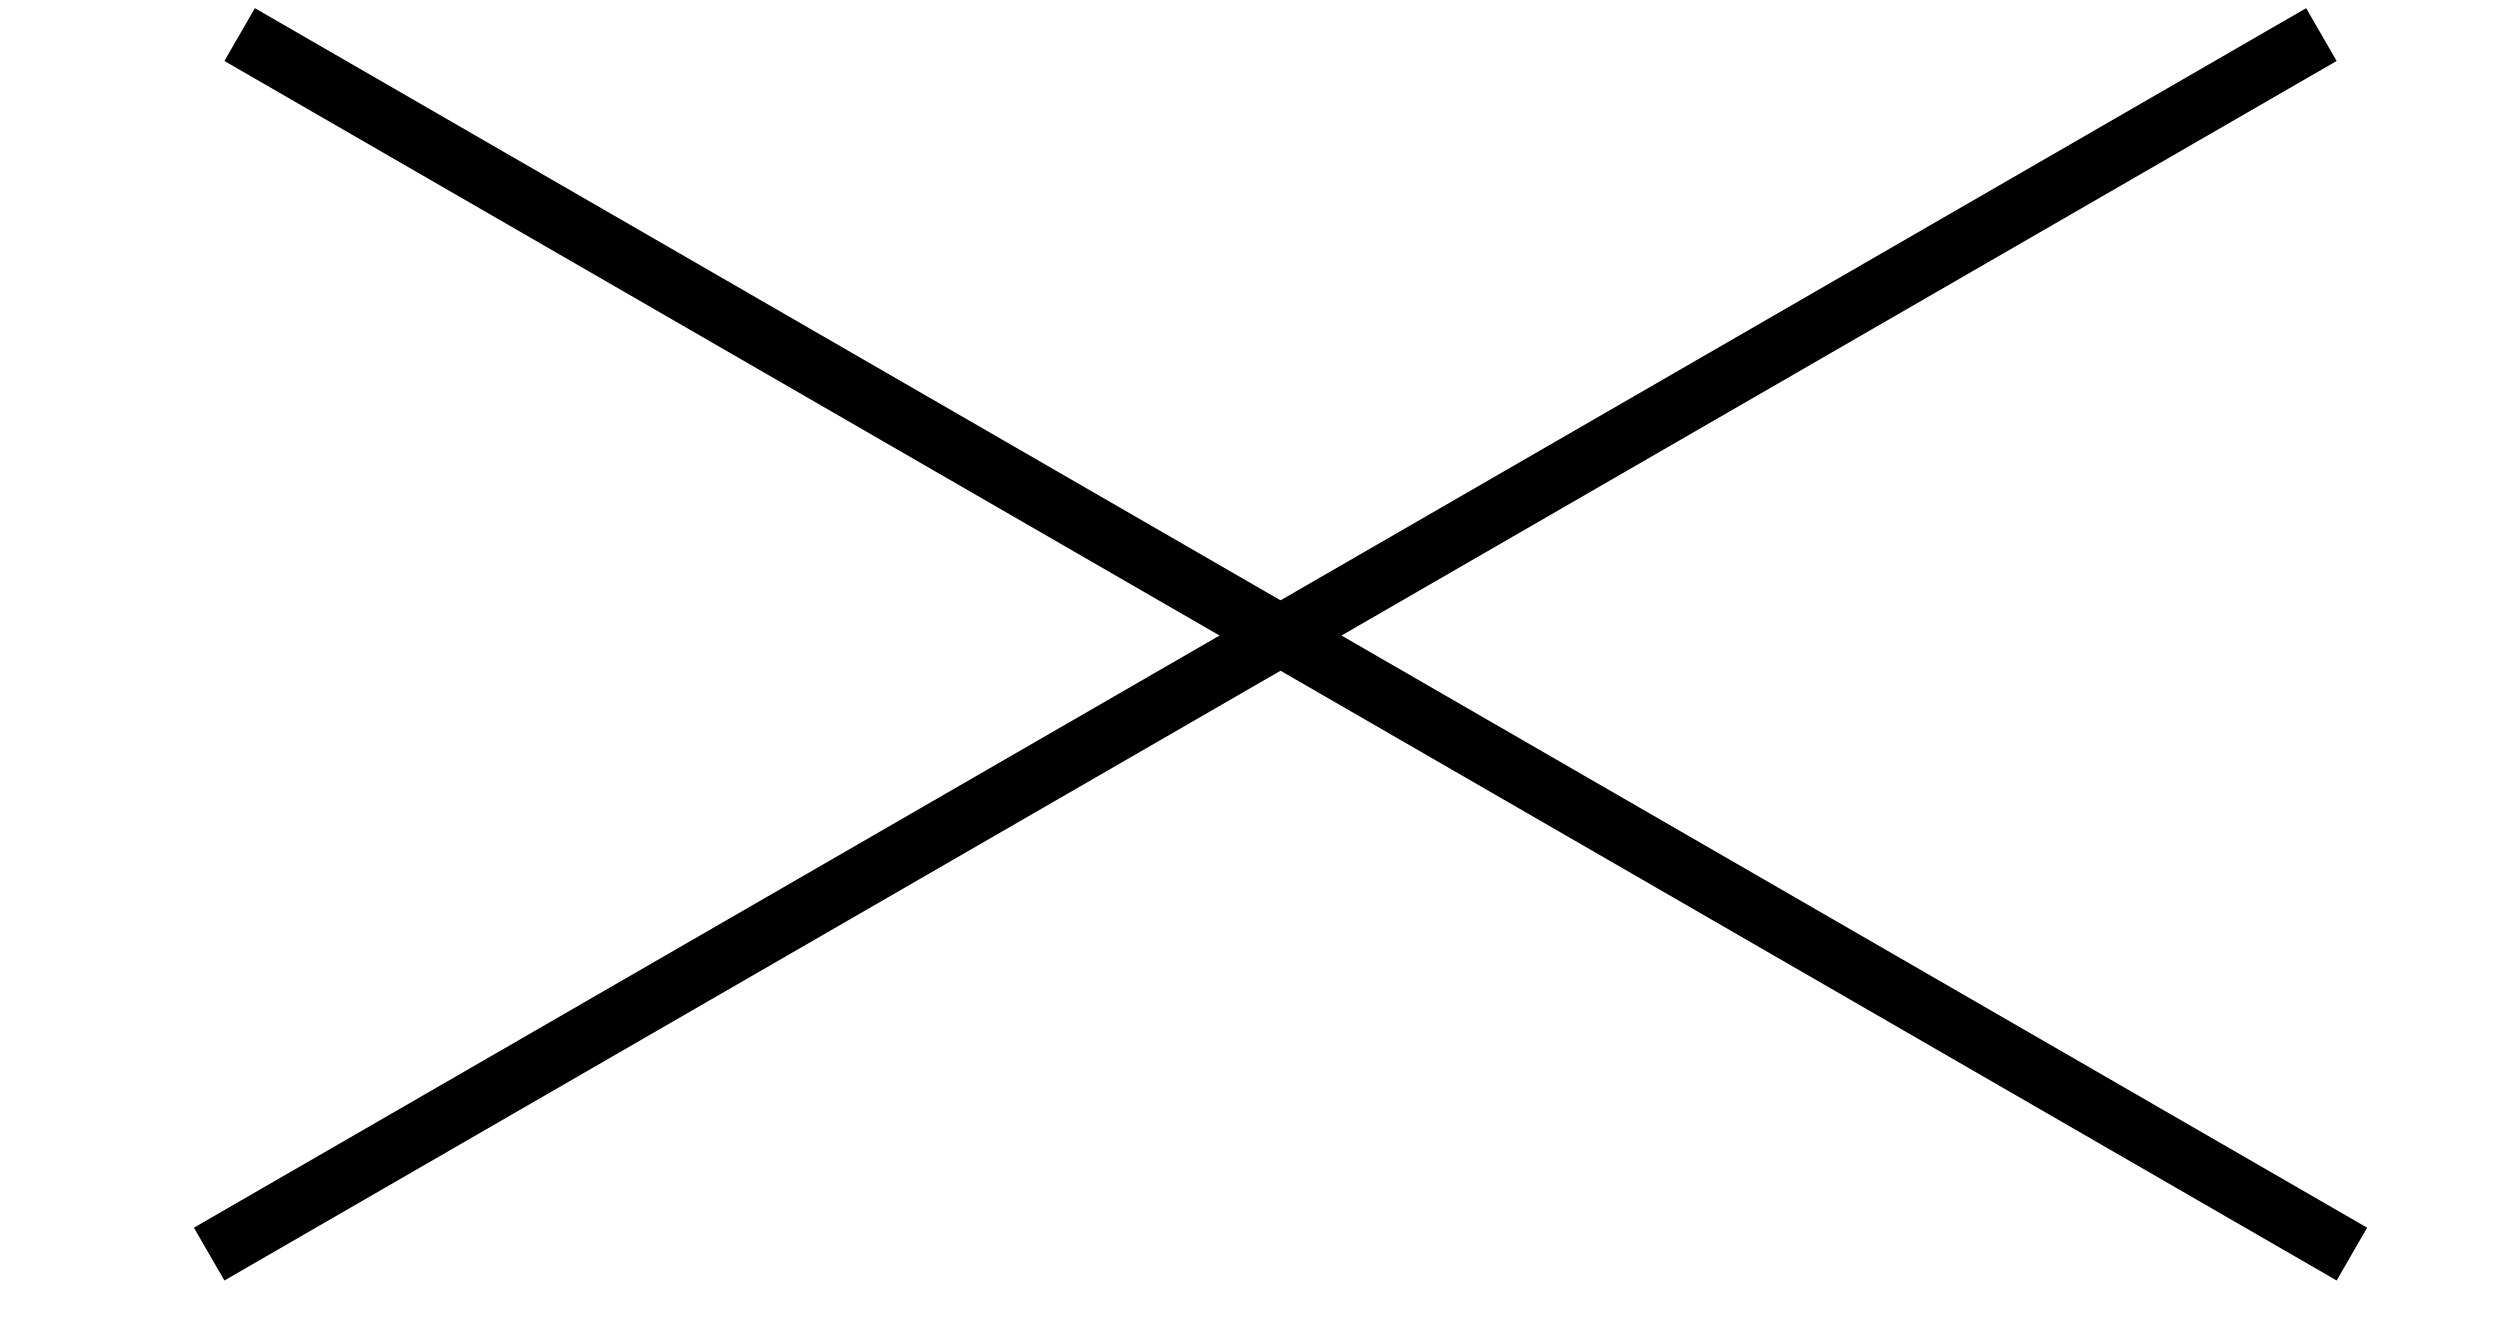
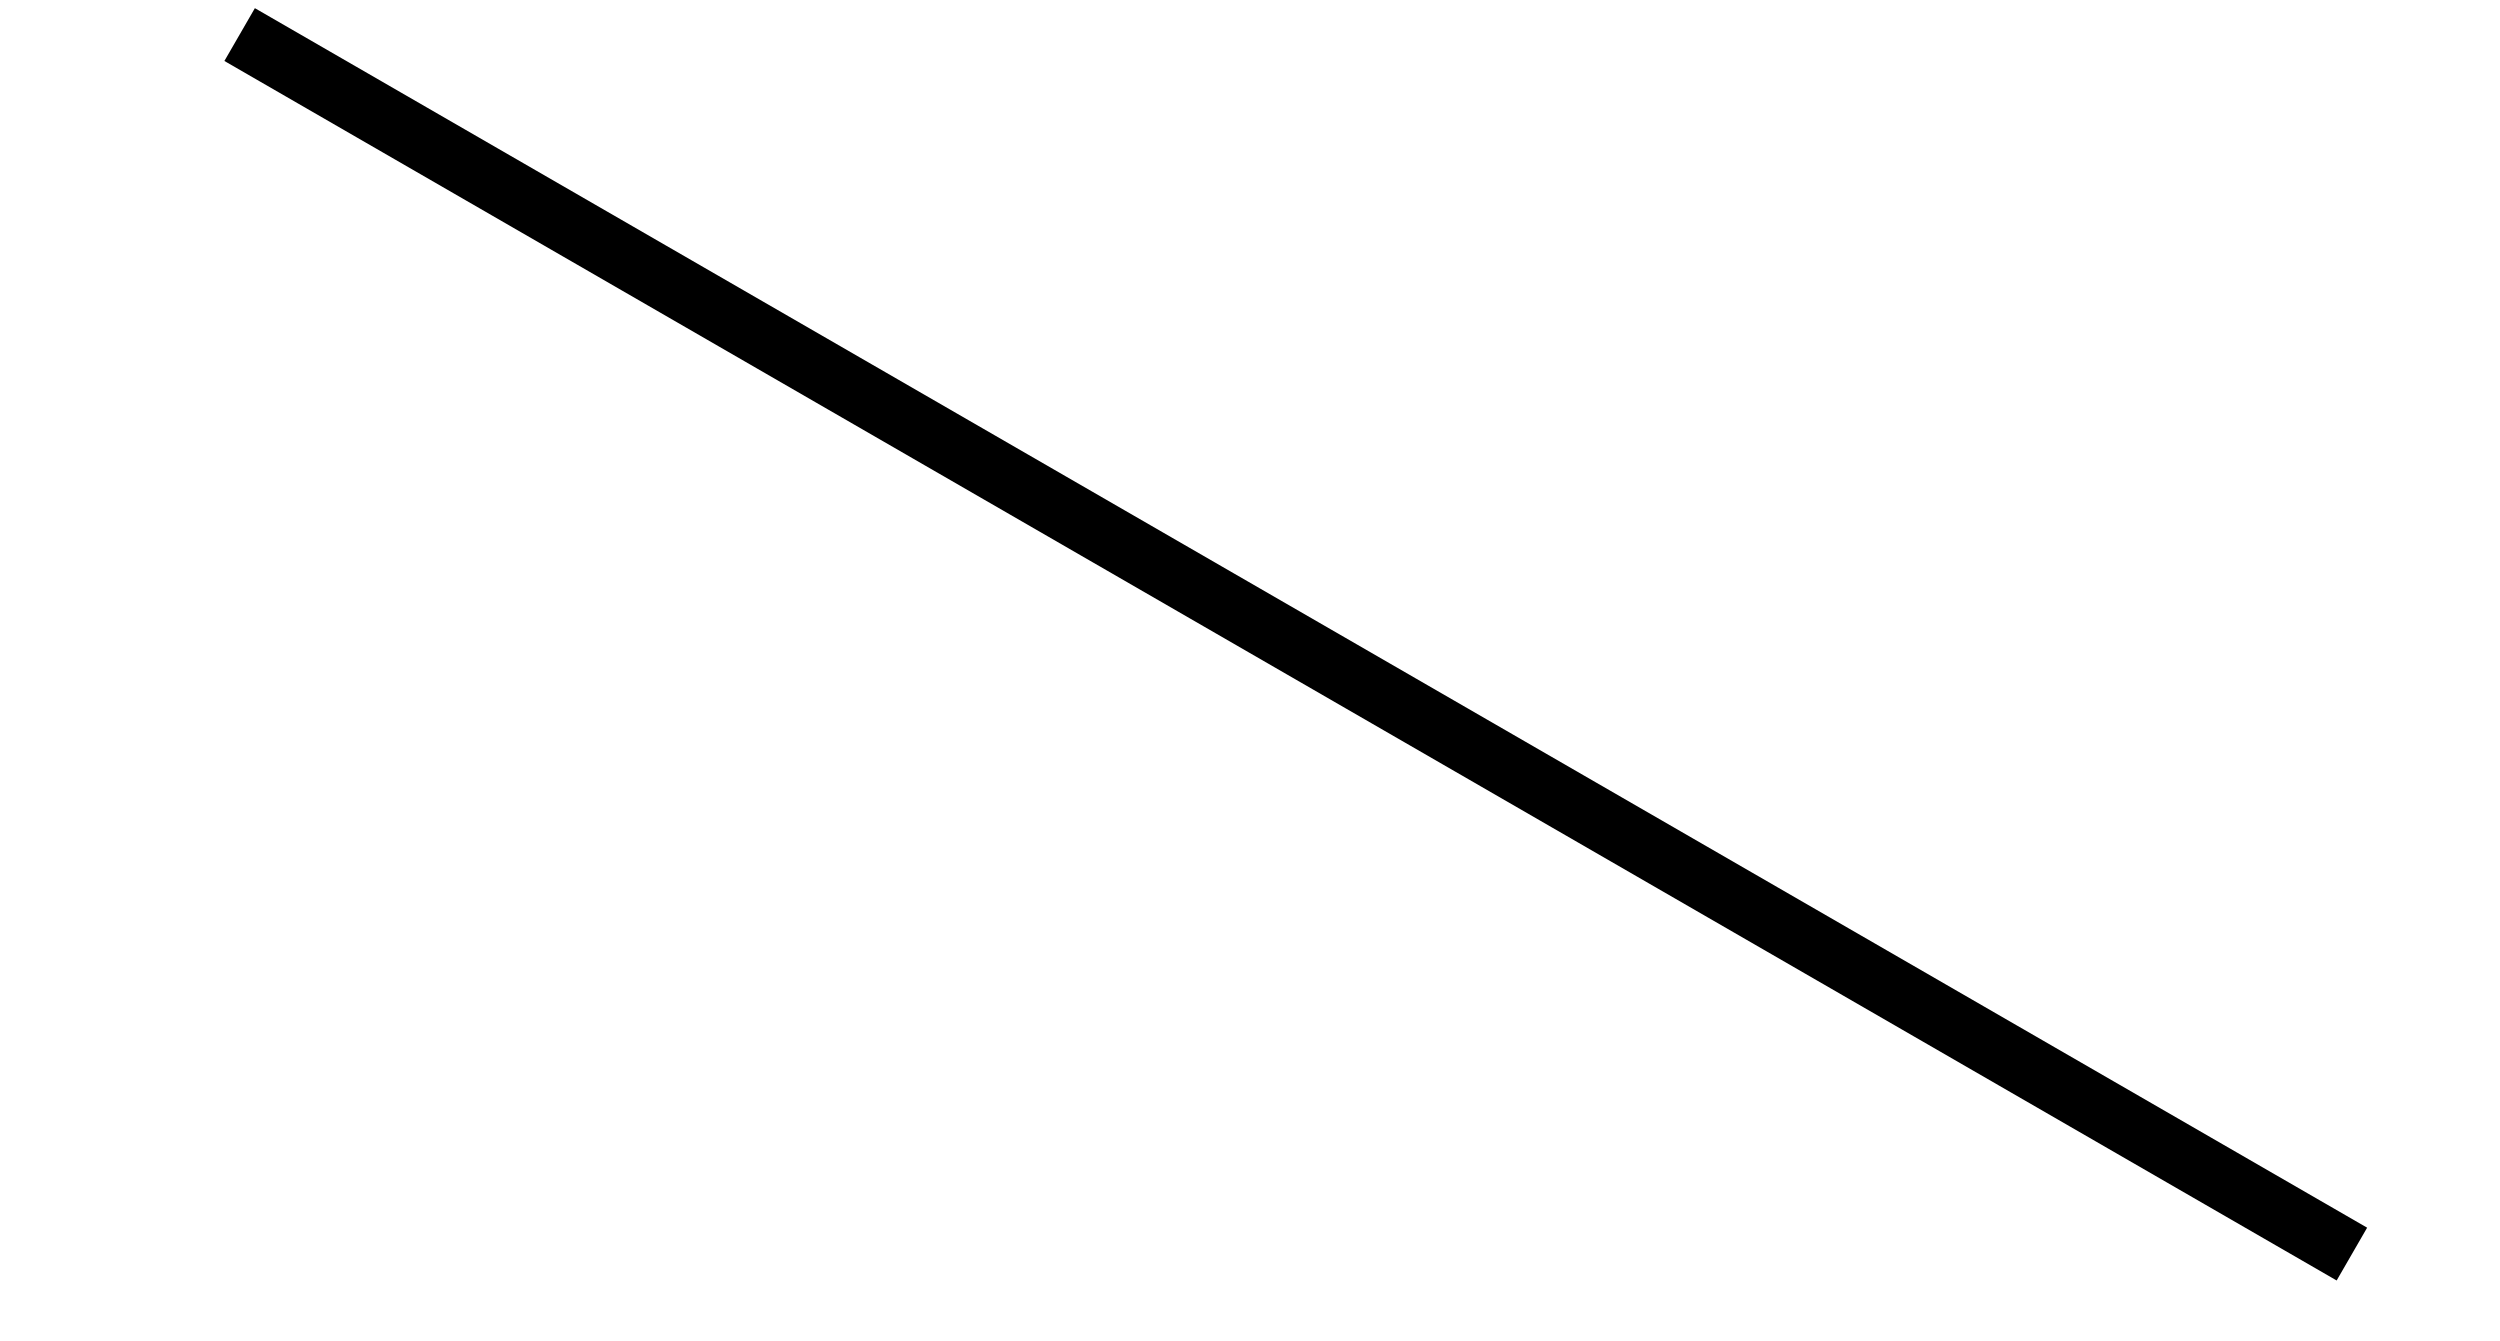
<svg xmlns="http://www.w3.org/2000/svg" width="41" height="22" viewBox="0 0 41 22" fill="none">
  <g id="burger-menu">
    <line id="line" x1="3.93" y1="0.567" x2="38.571" y2="20.567" stroke="black" />
-     <line id="line_2" x1="3.43" y1="20.567" x2="38.071" y2="0.567" stroke="black" />
  </g>
</svg>